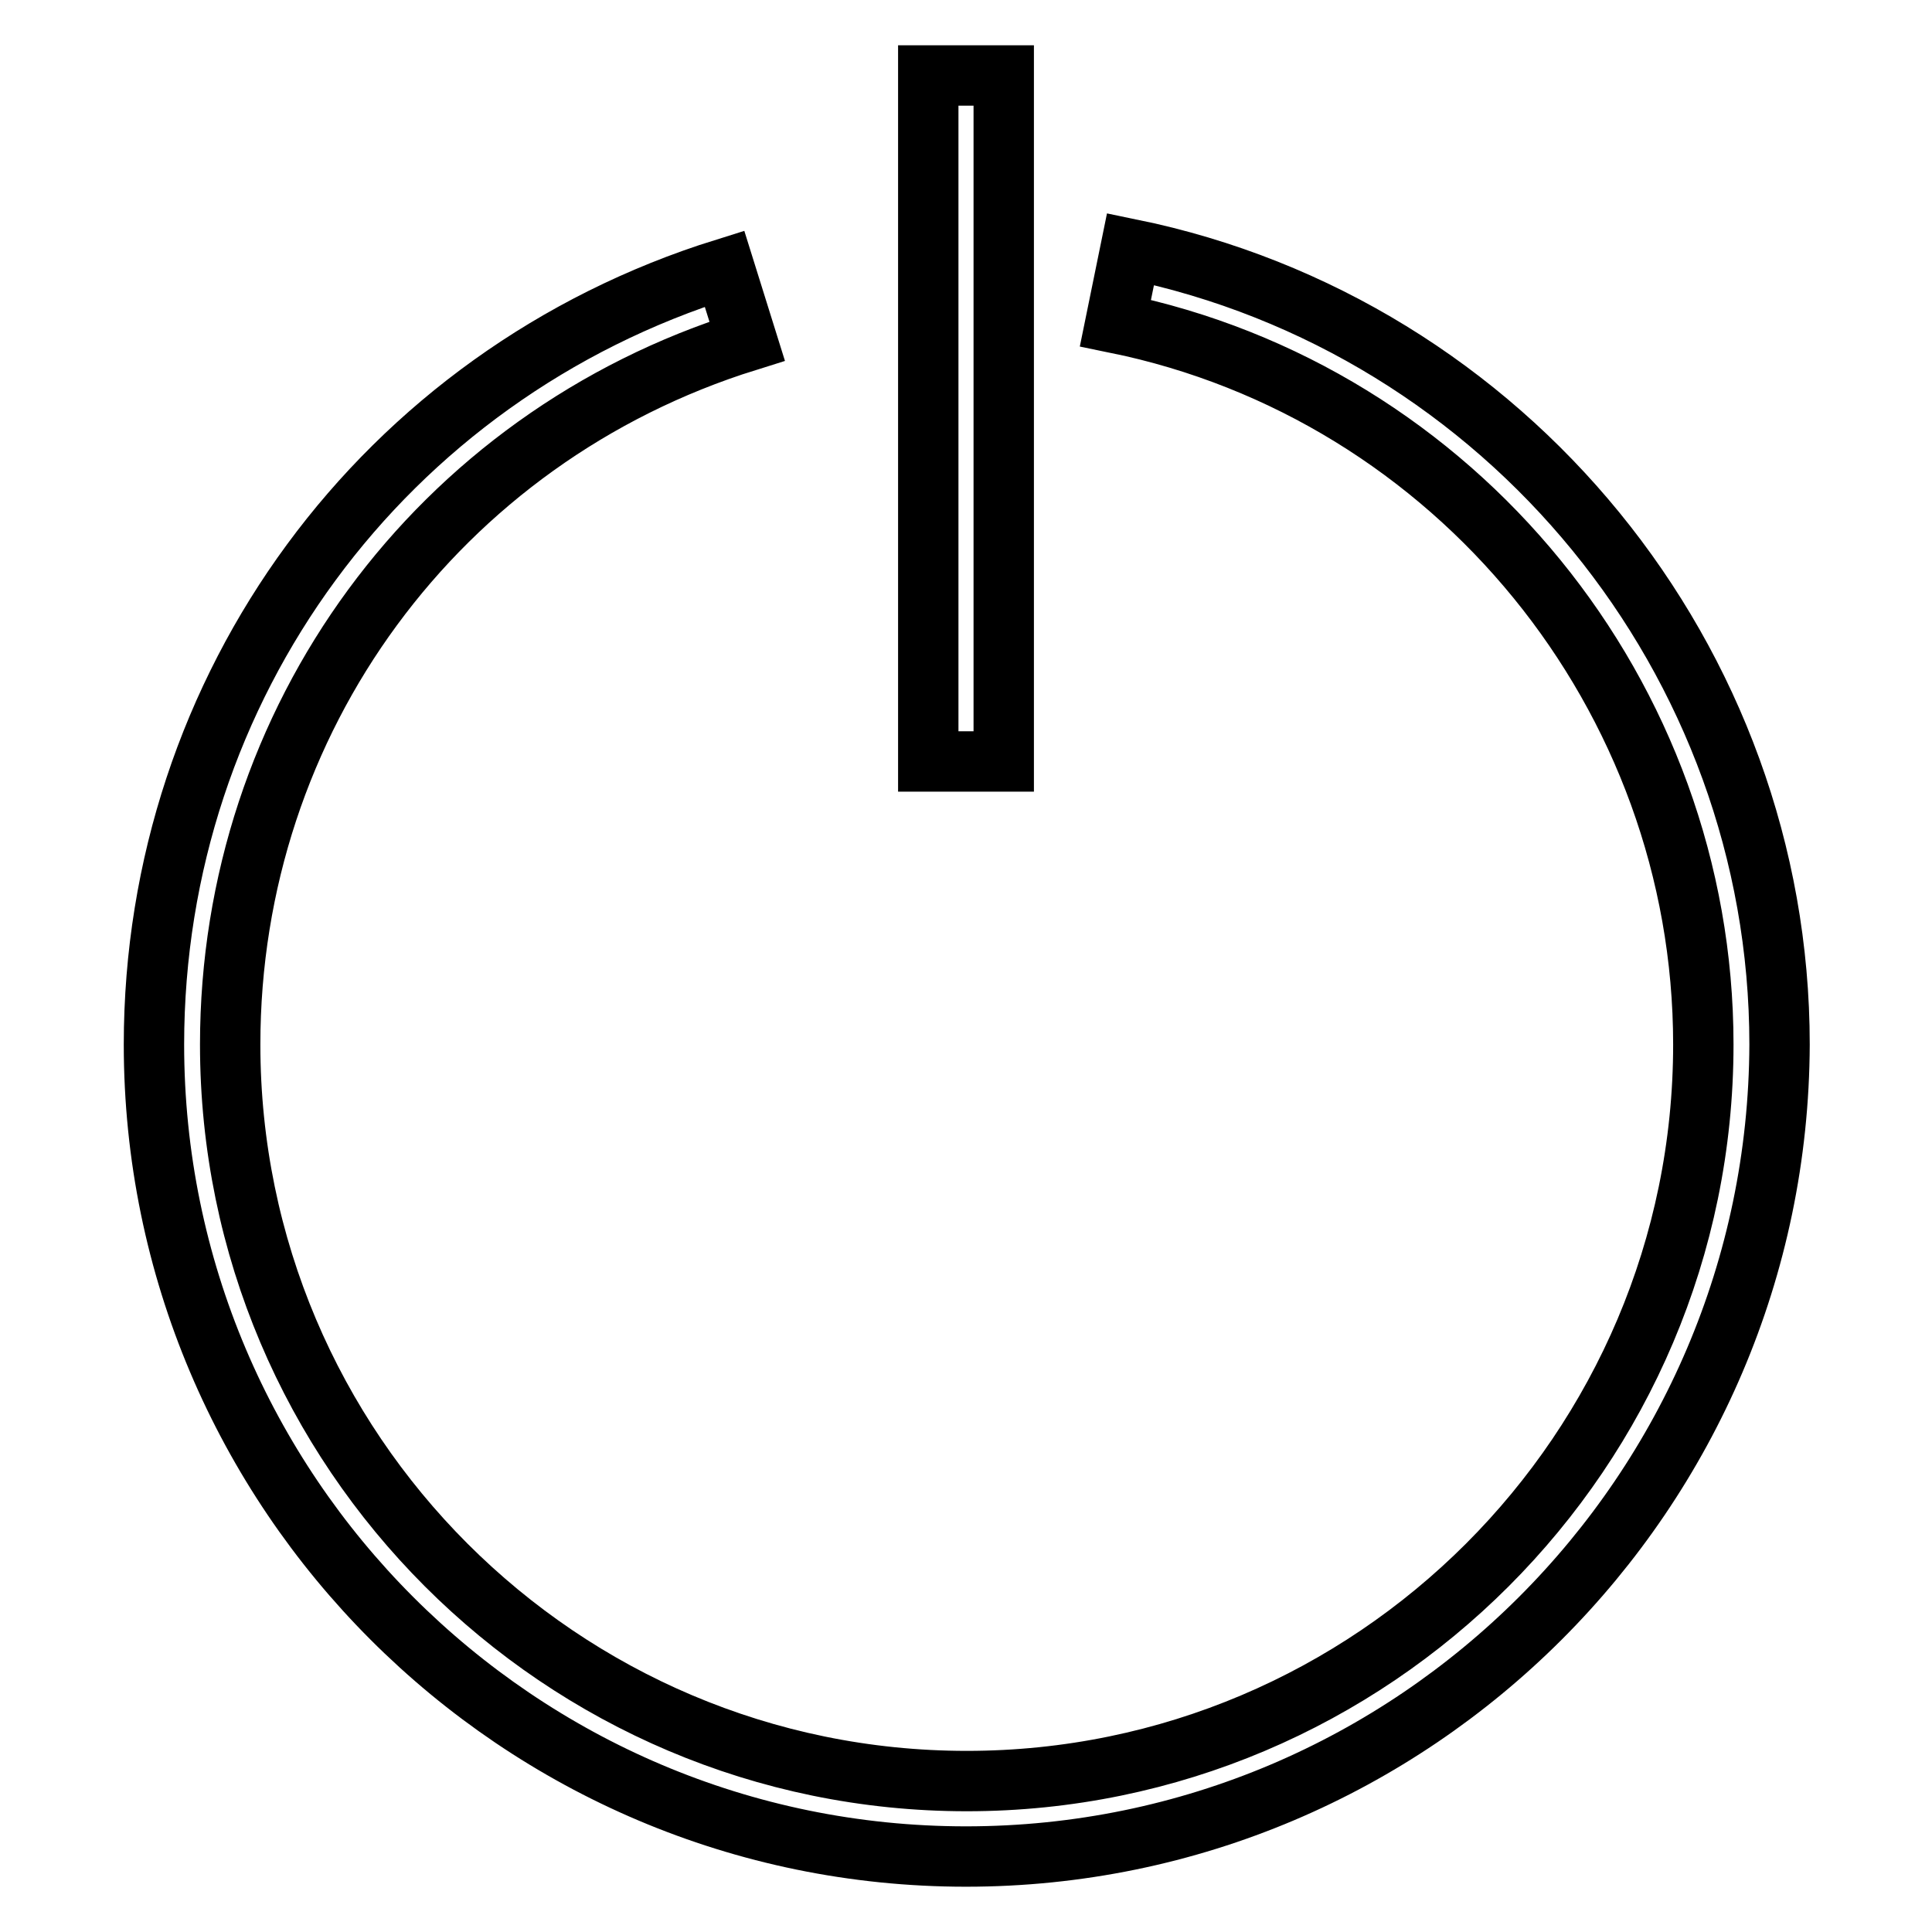
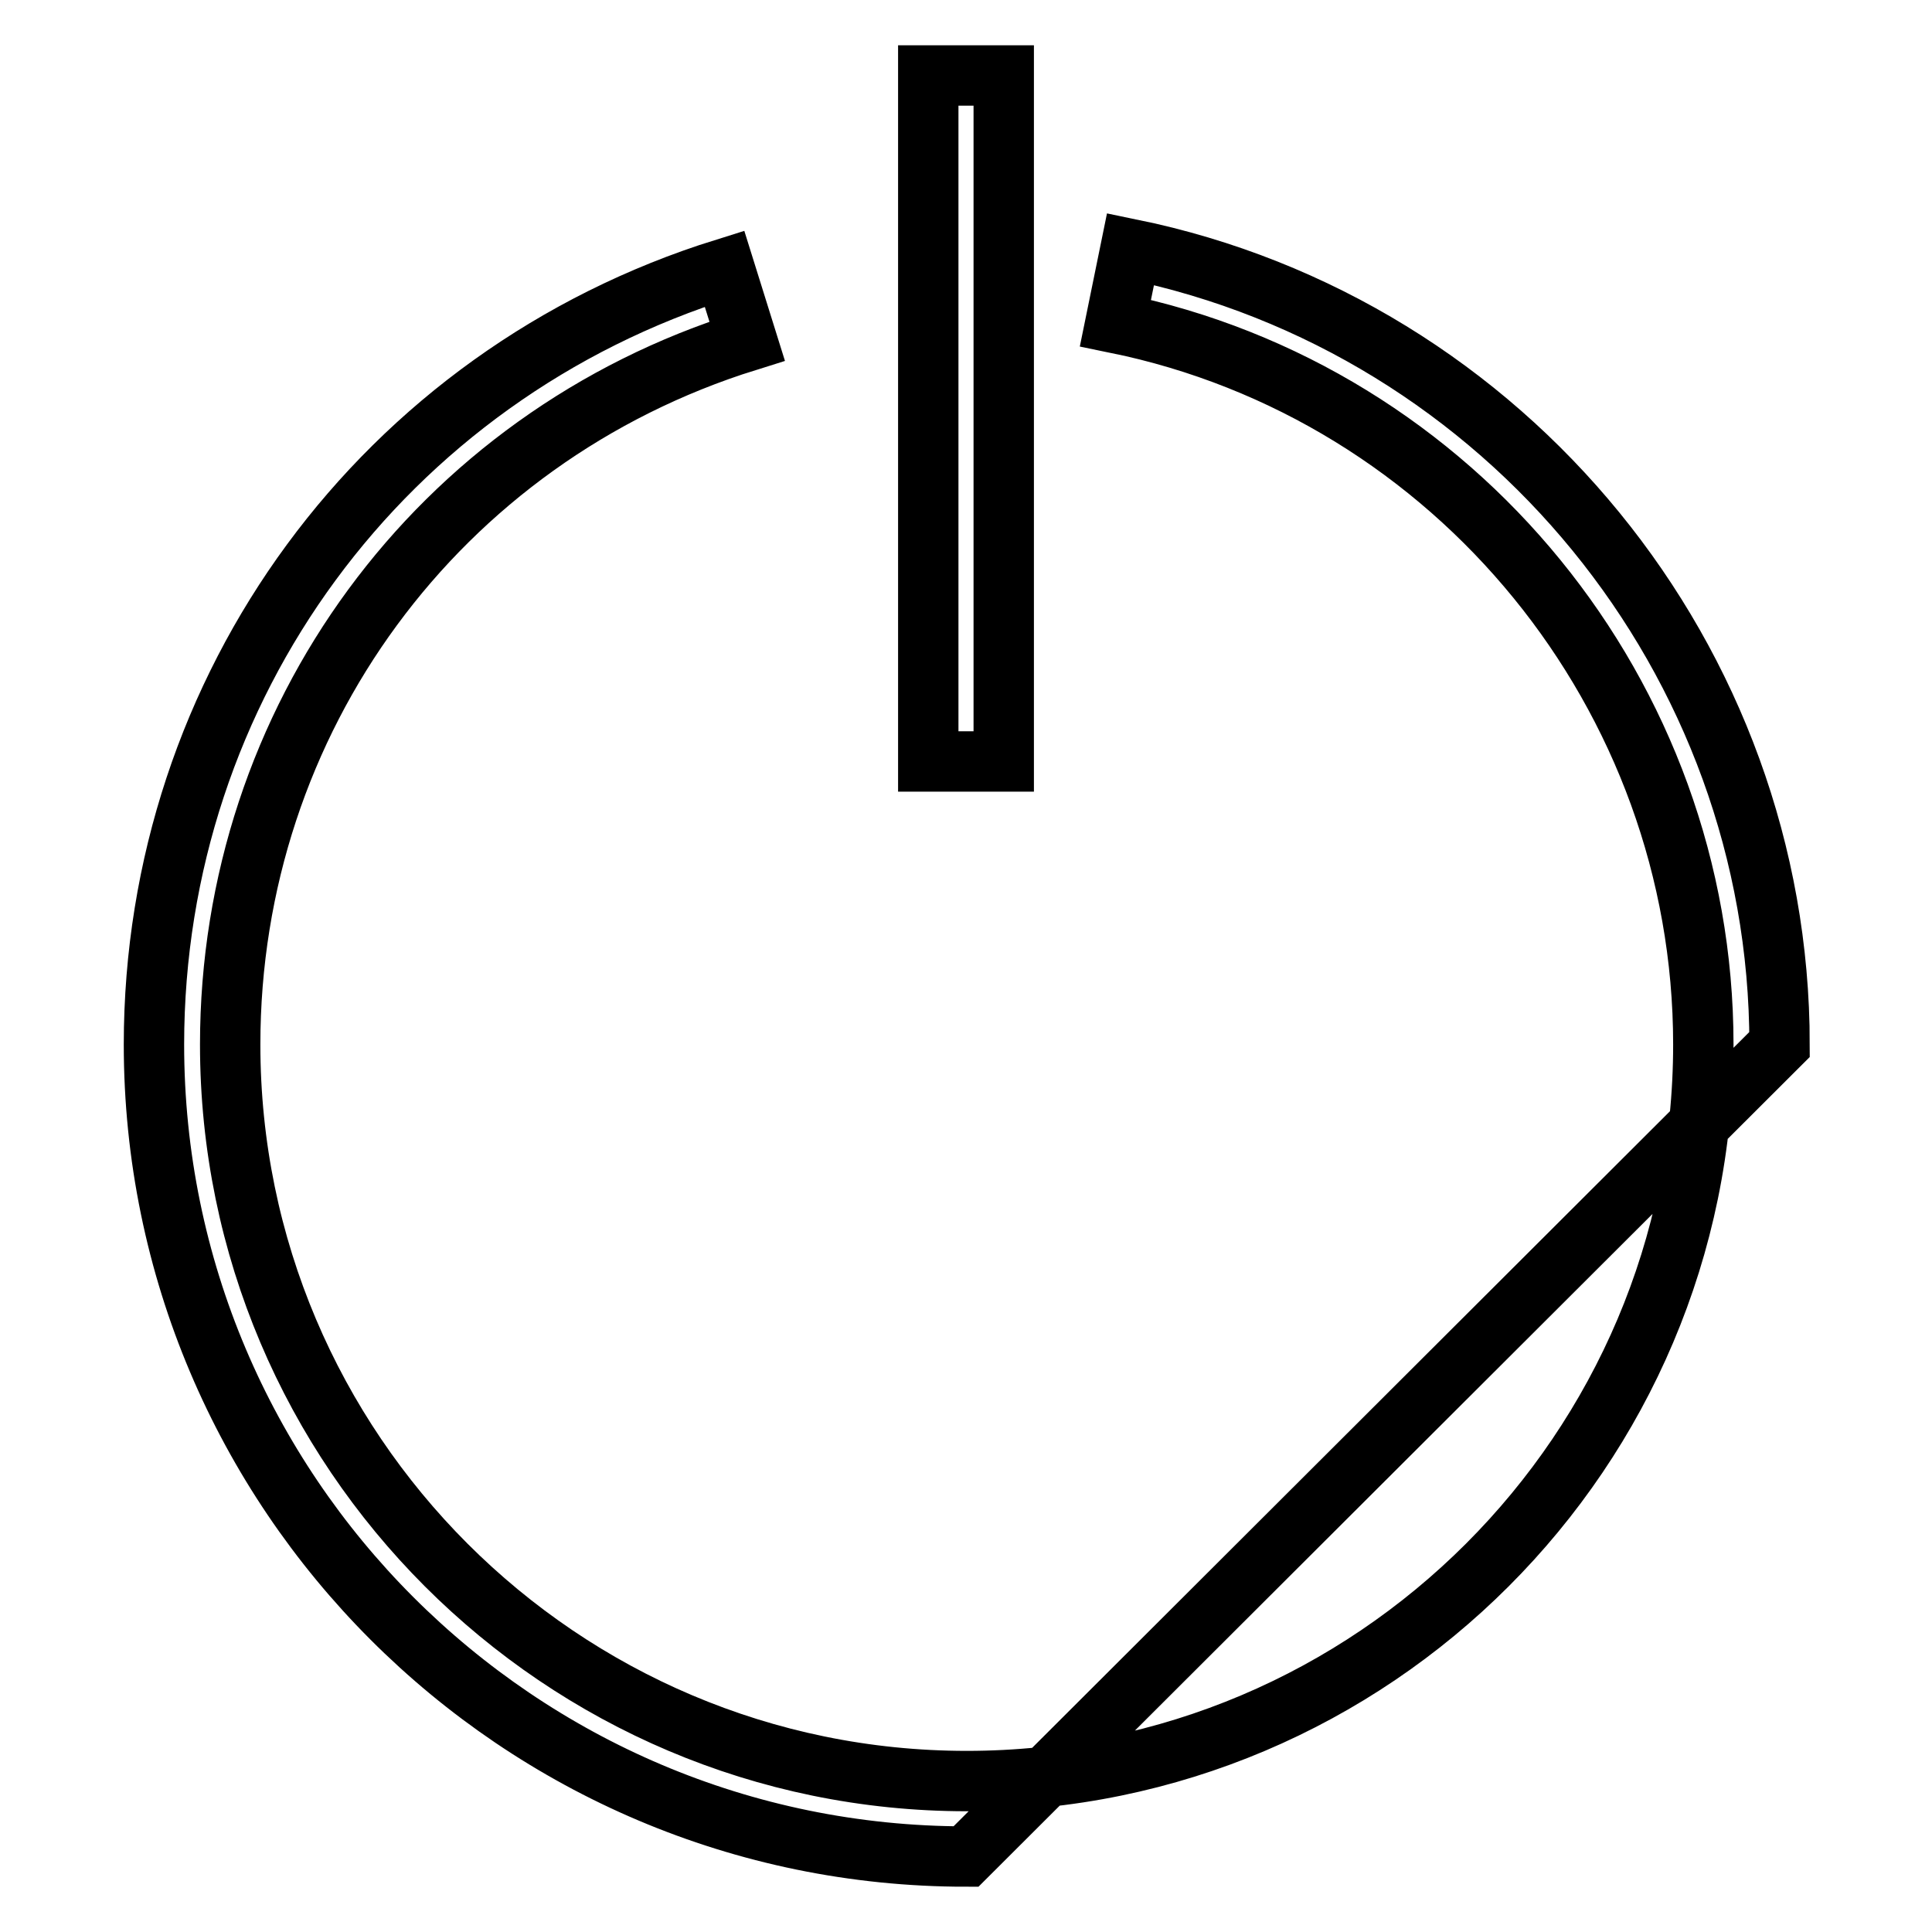
<svg xmlns="http://www.w3.org/2000/svg" version="1.1" x="0px" y="0px" viewBox="0 0 256 256" enable-background="new 0 0 256 256" xml:space="preserve">
  <g>
-     <path stroke-width="8" fill-opacity="0" stroke="#000000" d="M128,246c-59.4,0-107.6-48.3-107.6-107.6c0-47.4,30.4-88.7,75.6-102.8l3,9.6c-41,12.8-68.5,50.2-68.5,93.2 c0,53.8,43.8,97.6,97.6,97.6c53.8,0,97.6-43.8,97.6-97.6c0-46.2-32.8-86.4-77.9-95.6l2-9.8c49.8,10.2,86,54.5,86,105.4 C235.6,197.7,187.4,246,128,246z M123,10h10v90.9h-10V10z" />
+     <path stroke-width="8" fill-opacity="0" stroke="#000000" d="M128,246c-59.4,0-107.6-48.3-107.6-107.6c0-47.4,30.4-88.7,75.6-102.8l3,9.6c-41,12.8-68.5,50.2-68.5,93.2 c0,53.8,43.8,97.6,97.6,97.6c53.8,0,97.6-43.8,97.6-97.6c0-46.2-32.8-86.4-77.9-95.6l2-9.8c49.8,10.2,86,54.5,86,105.4 z M123,10h10v90.9h-10V10z" />
  </g>
</svg>